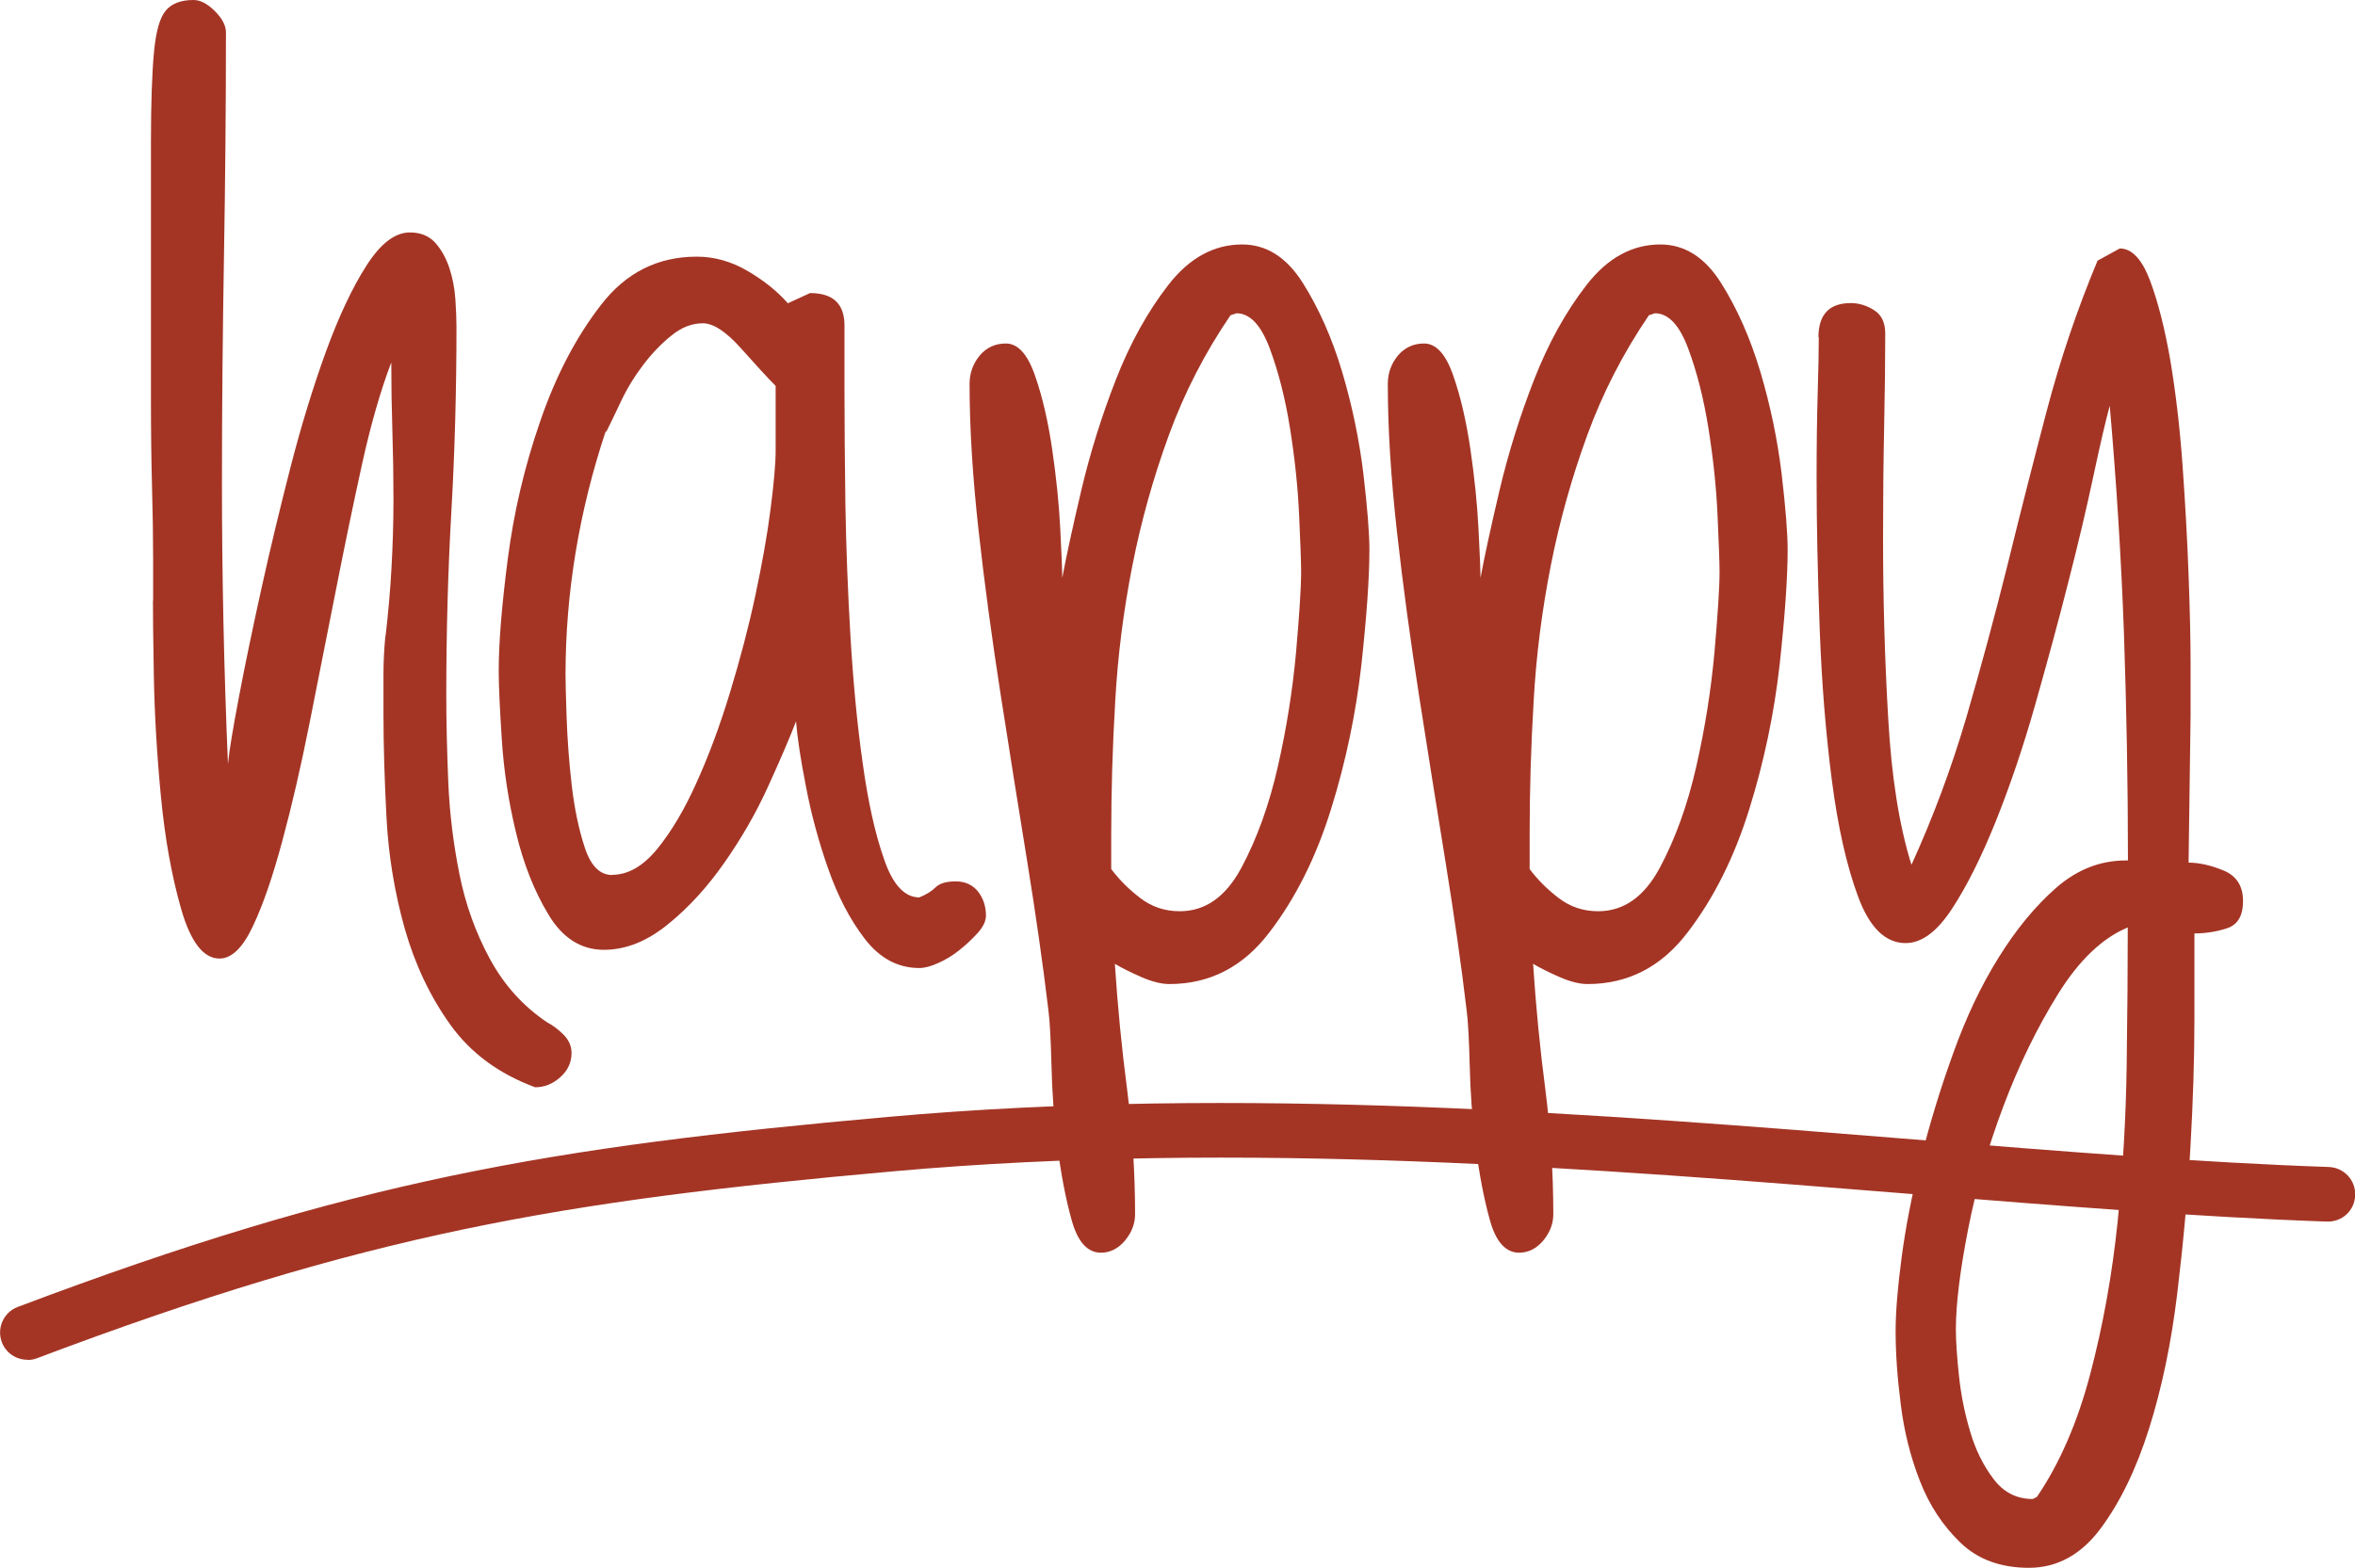
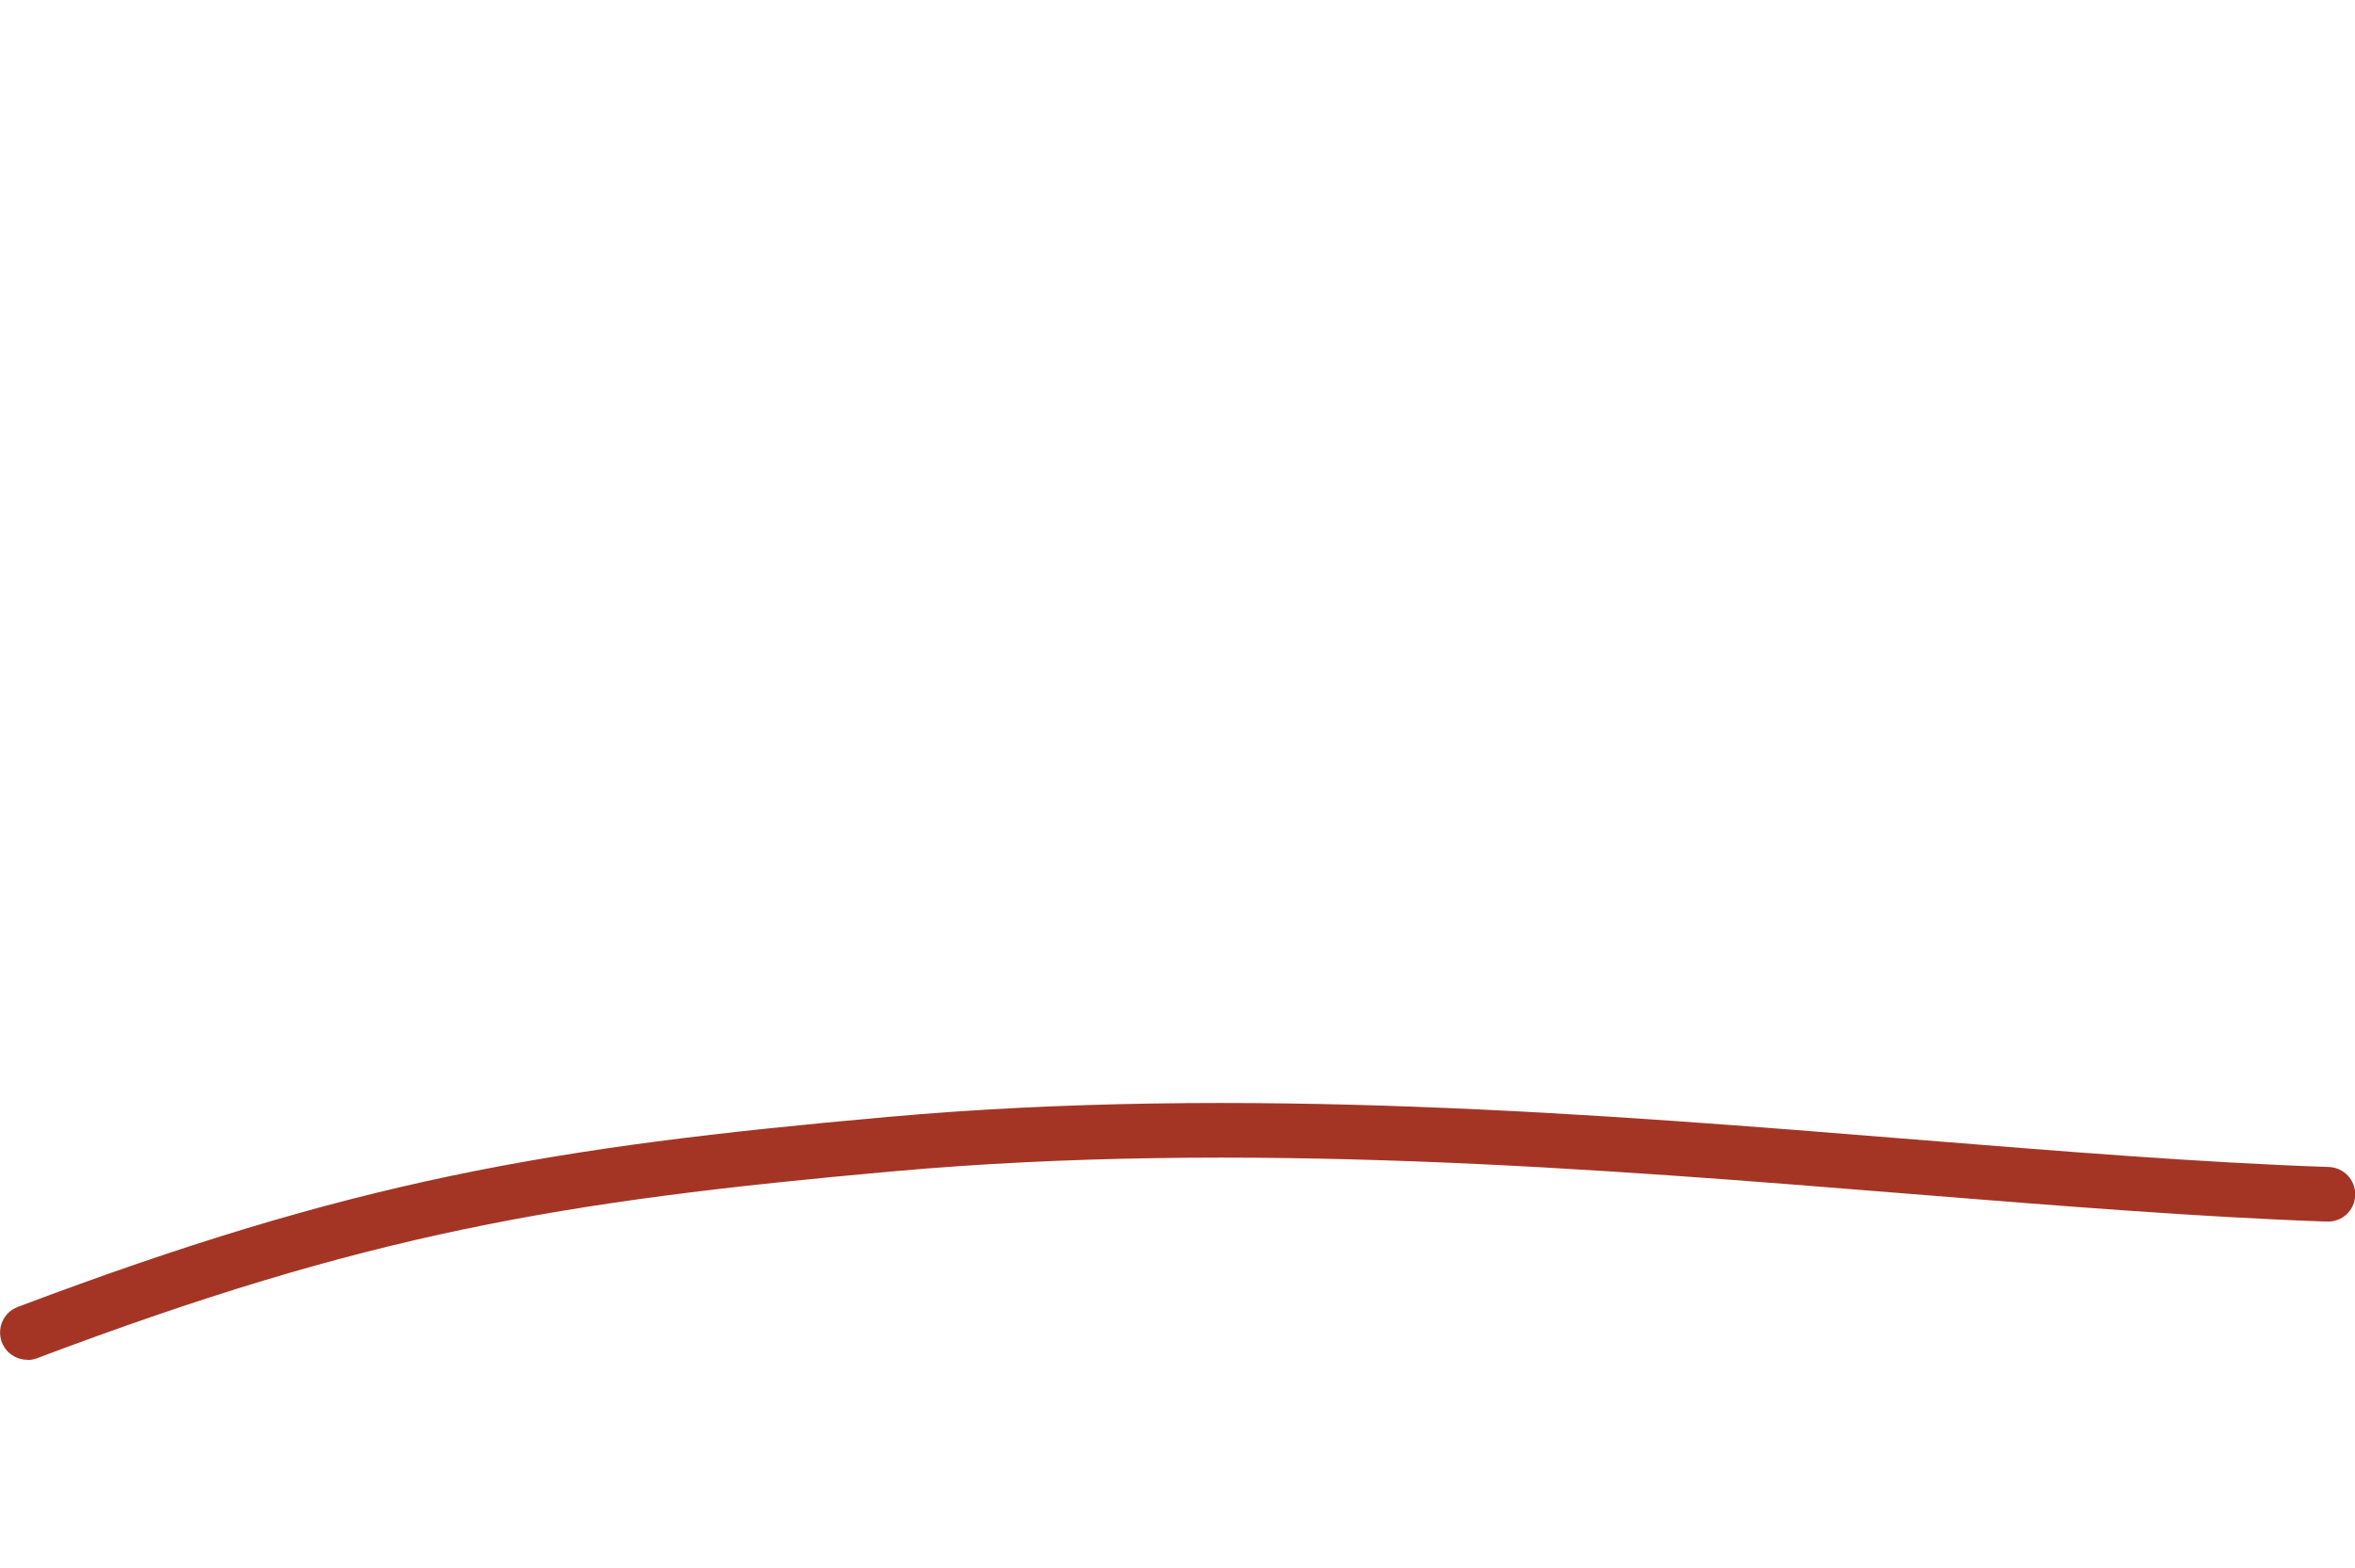
<svg xmlns="http://www.w3.org/2000/svg" id="Layer_2" data-name="Layer 2" viewBox="0 0 129.34 86.14">
  <defs>
    <style>
      .cls-1 {
        fill: #a43525;
        stroke-width: 0px;
      }
    </style>
  </defs>
  <g id="Layer_1-2" data-name="Layer 1">
    <g>
      <path class="cls-1" d="M1.5,74.7c-.61,0-1.18-.37-1.4-.97-.29-.77.1-1.64.87-1.93,18.43-6.96,29.19-8.78,47.79-10.44,19.46-1.74,39.09-.16,56.4,1.24,8.07.65,15.7,1.27,22.74,1.51.83.03,1.48.72,1.45,1.55s-.69,1.47-1.55,1.45c-7.11-.25-14.77-.87-22.87-1.52-17.19-1.39-36.68-2.96-55.89-1.24-18.31,1.64-28.89,3.43-46.99,10.26-.17.07-.35.1-.53.1Z" />
      <g>
-         <path class="cls-1" d="M8.41,32.97v-2.33c0-1.11-.02-2.4-.06-3.88-.04-1.48-.06-3.13-.06-4.94V7.83c0-2.18.06-3.85.17-5,.11-1.15.33-1.9.67-2.28.33-.37.83-.55,1.5-.55.37,0,.76.2,1.17.61.41.41.61.8.61,1.17,0,4.15-.04,8.27-.11,12.38-.07,4.11-.11,8.23-.11,12.38,0,5.11.11,10.25.33,15.43.07-.74.28-1.98.61-3.72.33-1.74.74-3.7,1.22-5.88.48-2.18,1.02-4.42,1.61-6.72.59-2.29,1.24-4.4,1.94-6.33.7-1.92,1.44-3.5,2.22-4.72.78-1.22,1.57-1.83,2.39-1.83.59,0,1.05.19,1.39.56.33.37.59.83.78,1.39.18.55.29,1.13.33,1.72.04.59.06,1.11.06,1.55,0,3.4-.09,6.77-.28,10.1-.19,3.33-.28,6.7-.28,10.1,0,1.48.04,3.07.11,4.77.07,1.7.28,3.39.61,5.05s.89,3.22,1.67,4.66c.78,1.44,1.83,2.61,3.16,3.5.29.15.59.37.89.67.29.29.44.63.44,1,0,.52-.2.96-.61,1.33-.41.37-.87.56-1.39.56-2-.74-3.55-1.89-4.66-3.44-1.11-1.55-1.94-3.31-2.5-5.27-.55-1.96-.89-3.98-1-6.05-.11-2.07-.17-4-.17-5.77v-2.16c0-.7.04-1.42.11-2.16v.11c.15-1.26.26-2.52.33-3.77.07-1.26.11-2.52.11-3.77s-.02-2.52-.06-3.77c-.04-1.26-.06-2.51-.06-3.77-.59,1.55-1.13,3.42-1.61,5.61-.48,2.18-.96,4.5-1.44,6.94-.48,2.44-.96,4.87-1.44,7.27-.48,2.41-.98,4.57-1.5,6.49-.52,1.93-1.05,3.48-1.61,4.66-.55,1.18-1.17,1.78-1.83,1.78-.89,0-1.59-.91-2.11-2.72-.52-1.81-.89-3.87-1.11-6.16-.22-2.29-.35-4.5-.39-6.6-.04-2.11-.05-3.5-.05-4.16Z" />
-         <path class="cls-1" d="M27.39,36.85c0-1.55.17-3.61.5-6.16.33-2.55.92-5.07,1.78-7.55.85-2.48,1.96-4.61,3.33-6.38,1.37-1.78,3.12-2.66,5.27-2.66.96,0,1.89.26,2.78.78.89.52,1.63,1.11,2.22,1.78l1.22-.56c1.26,0,1.89.59,1.89,1.78v3.61c0,1.81.02,3.88.05,6.22.04,2.33.13,4.76.28,7.27.15,2.52.37,4.83.67,6.94.29,2.11.68,3.87,1.17,5.27.48,1.41,1.13,2.11,1.94,2.11.37-.15.67-.33.89-.55.22-.22.59-.33,1.11-.33s.92.19,1.22.55c.29.37.44.82.44,1.33,0,.3-.15.61-.44.94-.3.33-.63.65-1,.94-.37.3-.76.54-1.17.72-.41.19-.76.28-1.05.28-1.18,0-2.18-.54-3-1.61-.82-1.07-1.48-2.35-2-3.83-.52-1.48-.93-2.98-1.22-4.5-.3-1.52-.48-2.72-.55-3.61-.37.96-.89,2.16-1.55,3.61s-1.46,2.83-2.39,4.16c-.93,1.33-1.96,2.46-3.11,3.39-1.15.93-2.31,1.39-3.5,1.39-1.26,0-2.28-.65-3.05-1.94-.78-1.29-1.37-2.79-1.78-4.5-.41-1.7-.67-3.4-.78-5.11-.11-1.7-.17-2.96-.17-3.77ZM33.61,48.06c.89,0,1.72-.48,2.5-1.44.78-.96,1.5-2.18,2.16-3.66.67-1.48,1.28-3.13,1.83-4.94.55-1.81,1.02-3.59,1.39-5.33.37-1.74.65-3.31.83-4.72.18-1.4.28-2.48.28-3.22v-3.55c-.44-.44-1.07-1.13-1.89-2.05-.82-.92-1.52-1.39-2.11-1.39s-1.17.22-1.72.67c-.55.44-1.07.98-1.55,1.61-.48.63-.89,1.3-1.22,2-.33.7-.61,1.28-.83,1.72v-.11c-1.48,4.44-2.22,8.92-2.22,13.43,0,.37.02,1.15.06,2.33.04,1.18.13,2.42.28,3.72.15,1.3.39,2.44.72,3.44s.83,1.5,1.5,1.5Z" />
-         <path class="cls-1" d="M60.47,68.82c-.74,0-1.28-.59-1.61-1.78-.33-1.18-.59-2.54-.78-4.05-.19-1.52-.3-3-.33-4.44-.04-1.44-.09-2.46-.17-3.05-.3-2.52-.69-5.25-1.17-8.21-.48-2.96-.96-5.97-1.44-9.05-.48-3.07-.89-6.09-1.22-9.05-.33-2.96-.5-5.66-.5-8.1,0-.59.19-1.11.55-1.55.37-.44.85-.67,1.44-.67.67,0,1.2.59,1.61,1.78.41,1.18.72,2.54.94,4.05.22,1.52.37,2.96.44,4.33.07,1.37.11,2.28.11,2.72.22-1.18.57-2.79,1.05-4.83.48-2.03,1.11-4.05,1.89-6.05.78-2,1.74-3.74,2.89-5.22,1.15-1.48,2.5-2.22,4.05-2.22,1.33,0,2.44.7,3.33,2.11.89,1.41,1.61,3.04,2.16,4.88.55,1.85.94,3.72,1.17,5.61.22,1.89.33,3.27.33,4.16,0,1.55-.15,3.66-.44,6.33-.3,2.66-.85,5.31-1.67,7.94-.82,2.63-1.94,4.88-3.39,6.77-1.44,1.89-3.27,2.83-5.49,2.83-.44,0-.96-.13-1.55-.39-.59-.26-1.07-.5-1.44-.72.15,2.29.37,4.59.67,6.88.29,2.29.44,4.59.44,6.88,0,.52-.19,1-.55,1.44-.37.44-.82.67-1.33.67ZM61.02,47.73c.44.59.98,1.13,1.61,1.61.63.48,1.35.72,2.16.72,1.41,0,2.53-.79,3.39-2.39.85-1.59,1.52-3.44,2-5.55.48-2.11.81-4.2,1-6.27.18-2.07.28-3.55.28-4.44,0-.52-.04-1.55-.11-3.11-.07-1.55-.24-3.14-.5-4.77-.26-1.63-.63-3.09-1.11-4.38-.48-1.29-1.09-1.94-1.83-1.94l-.33.11c-1.41,2.07-2.54,4.27-3.39,6.6-.85,2.33-1.52,4.72-2,7.16-.48,2.44-.8,4.92-.94,7.44-.15,2.52-.22,4.96-.22,7.33v1.89Z" />
-         <path class="cls-1" d="M83.44,68.82c-.74,0-1.28-.59-1.61-1.78-.33-1.18-.59-2.54-.78-4.05-.19-1.52-.3-3-.33-4.44-.04-1.44-.09-2.46-.17-3.05-.3-2.52-.69-5.25-1.17-8.21-.48-2.96-.96-5.97-1.44-9.05-.48-3.07-.89-6.09-1.22-9.05-.33-2.96-.5-5.66-.5-8.1,0-.59.19-1.11.55-1.55.37-.44.85-.67,1.44-.67.67,0,1.2.59,1.61,1.78.41,1.18.72,2.54.94,4.05.22,1.52.37,2.96.44,4.33.07,1.37.11,2.28.11,2.72.22-1.18.57-2.79,1.05-4.83.48-2.03,1.11-4.05,1.89-6.05.78-2,1.74-3.74,2.89-5.22,1.15-1.48,2.5-2.22,4.05-2.22,1.33,0,2.44.7,3.33,2.11.89,1.41,1.61,3.04,2.16,4.88.55,1.85.94,3.72,1.17,5.61.22,1.89.33,3.27.33,4.16,0,1.55-.15,3.66-.44,6.33-.3,2.66-.85,5.31-1.67,7.94-.82,2.63-1.94,4.88-3.39,6.77-1.44,1.89-3.27,2.83-5.49,2.83-.44,0-.96-.13-1.55-.39-.59-.26-1.07-.5-1.44-.72.15,2.29.37,4.59.67,6.88.29,2.29.44,4.59.44,6.88,0,.52-.19,1-.55,1.44-.37.44-.82.67-1.33.67ZM84,47.73c.44.59.98,1.13,1.61,1.61.63.48,1.35.72,2.16.72,1.41,0,2.53-.79,3.39-2.39.85-1.59,1.52-3.44,2-5.55.48-2.11.81-4.2,1-6.27.18-2.07.28-3.55.28-4.44,0-.52-.04-1.55-.11-3.11-.07-1.55-.24-3.14-.5-4.77-.26-1.63-.63-3.09-1.11-4.38-.48-1.29-1.09-1.94-1.83-1.94l-.33.11c-1.41,2.07-2.54,4.27-3.39,6.6-.85,2.33-1.52,4.72-2,7.16-.48,2.44-.8,4.92-.94,7.44-.15,2.52-.22,4.96-.22,7.33v1.89Z" />
-         <path class="cls-1" d="M99.87,18.54c0-1.26.59-1.89,1.78-1.89.44,0,.87.13,1.28.39.41.26.61.69.61,1.28,0,1.48-.02,3.18-.06,5.11-.04,1.93-.06,3.96-.06,6.1,0,3.33.09,6.62.28,9.88.18,3.26.61,5.96,1.28,8.1,1.18-2.59,2.18-5.27,3-8.05.81-2.78,1.57-5.59,2.28-8.44.7-2.85,1.42-5.68,2.16-8.49.74-2.81,1.67-5.55,2.78-8.21l1.22-.67c.67,0,1.22.59,1.67,1.78.44,1.18.81,2.65,1.11,4.38.29,1.74.52,3.66.67,5.77.15,2.11.26,4.11.33,5.99.07,1.89.11,3.55.11,5v2.72l-.11,8.1c.59,0,1.24.15,1.94.44.7.3,1.05.85,1.05,1.67s-.3,1.31-.89,1.5c-.59.19-1.18.28-1.78.28v4.72c0,2.11-.07,4.46-.22,7.05-.15,2.59-.39,5.25-.72,7.99-.33,2.74-.85,5.22-1.55,7.44-.7,2.22-1.59,4.05-2.66,5.49-1.07,1.44-2.39,2.16-3.94,2.16s-2.81-.46-3.77-1.39c-.96-.93-1.7-2.05-2.22-3.39-.52-1.33-.87-2.74-1.05-4.22-.19-1.48-.28-2.81-.28-4,0-1.04.11-2.39.33-4.05.22-1.67.57-3.46,1.05-5.38.48-1.93,1.07-3.87,1.78-5.83.7-1.96,1.53-3.72,2.5-5.27.96-1.55,2.02-2.83,3.16-3.83,1.15-1,2.42-1.5,3.83-1.5h.11c0-4.22-.08-8.38-.22-12.49-.15-4.11-.41-8.27-.78-12.49-.22.81-.52,2.09-.89,3.83-.37,1.74-.83,3.7-1.39,5.88-.55,2.18-1.17,4.44-1.83,6.77s-1.39,4.46-2.16,6.38c-.78,1.93-1.57,3.52-2.39,4.77-.82,1.26-1.67,1.89-2.55,1.89-1.11,0-1.98-.85-2.61-2.55-.63-1.7-1.11-3.83-1.44-6.38-.33-2.55-.56-5.33-.67-8.33-.11-3-.17-5.75-.17-8.27,0-1.78.02-3.33.06-4.66.04-1.33.06-2.37.06-3.11ZM111.86,82.25c1.26-1.85,2.24-4.11,2.94-6.77.7-2.66,1.2-5.44,1.5-8.33.29-2.89.46-5.75.5-8.6.04-2.85.06-5.38.06-7.6-1.41.59-2.68,1.81-3.83,3.66-1.15,1.85-2.15,3.9-3,6.16-.85,2.26-1.5,4.51-1.94,6.77-.44,2.26-.67,4.09-.67,5.49,0,.67.06,1.52.17,2.55.11,1.04.31,2.05.61,3.05.29,1,.72,1.87,1.28,2.61.55.74,1.28,1.11,2.16,1.11l.22-.11Z" />
-       </g>
+         </g>
    </g>
  </g>
</svg>